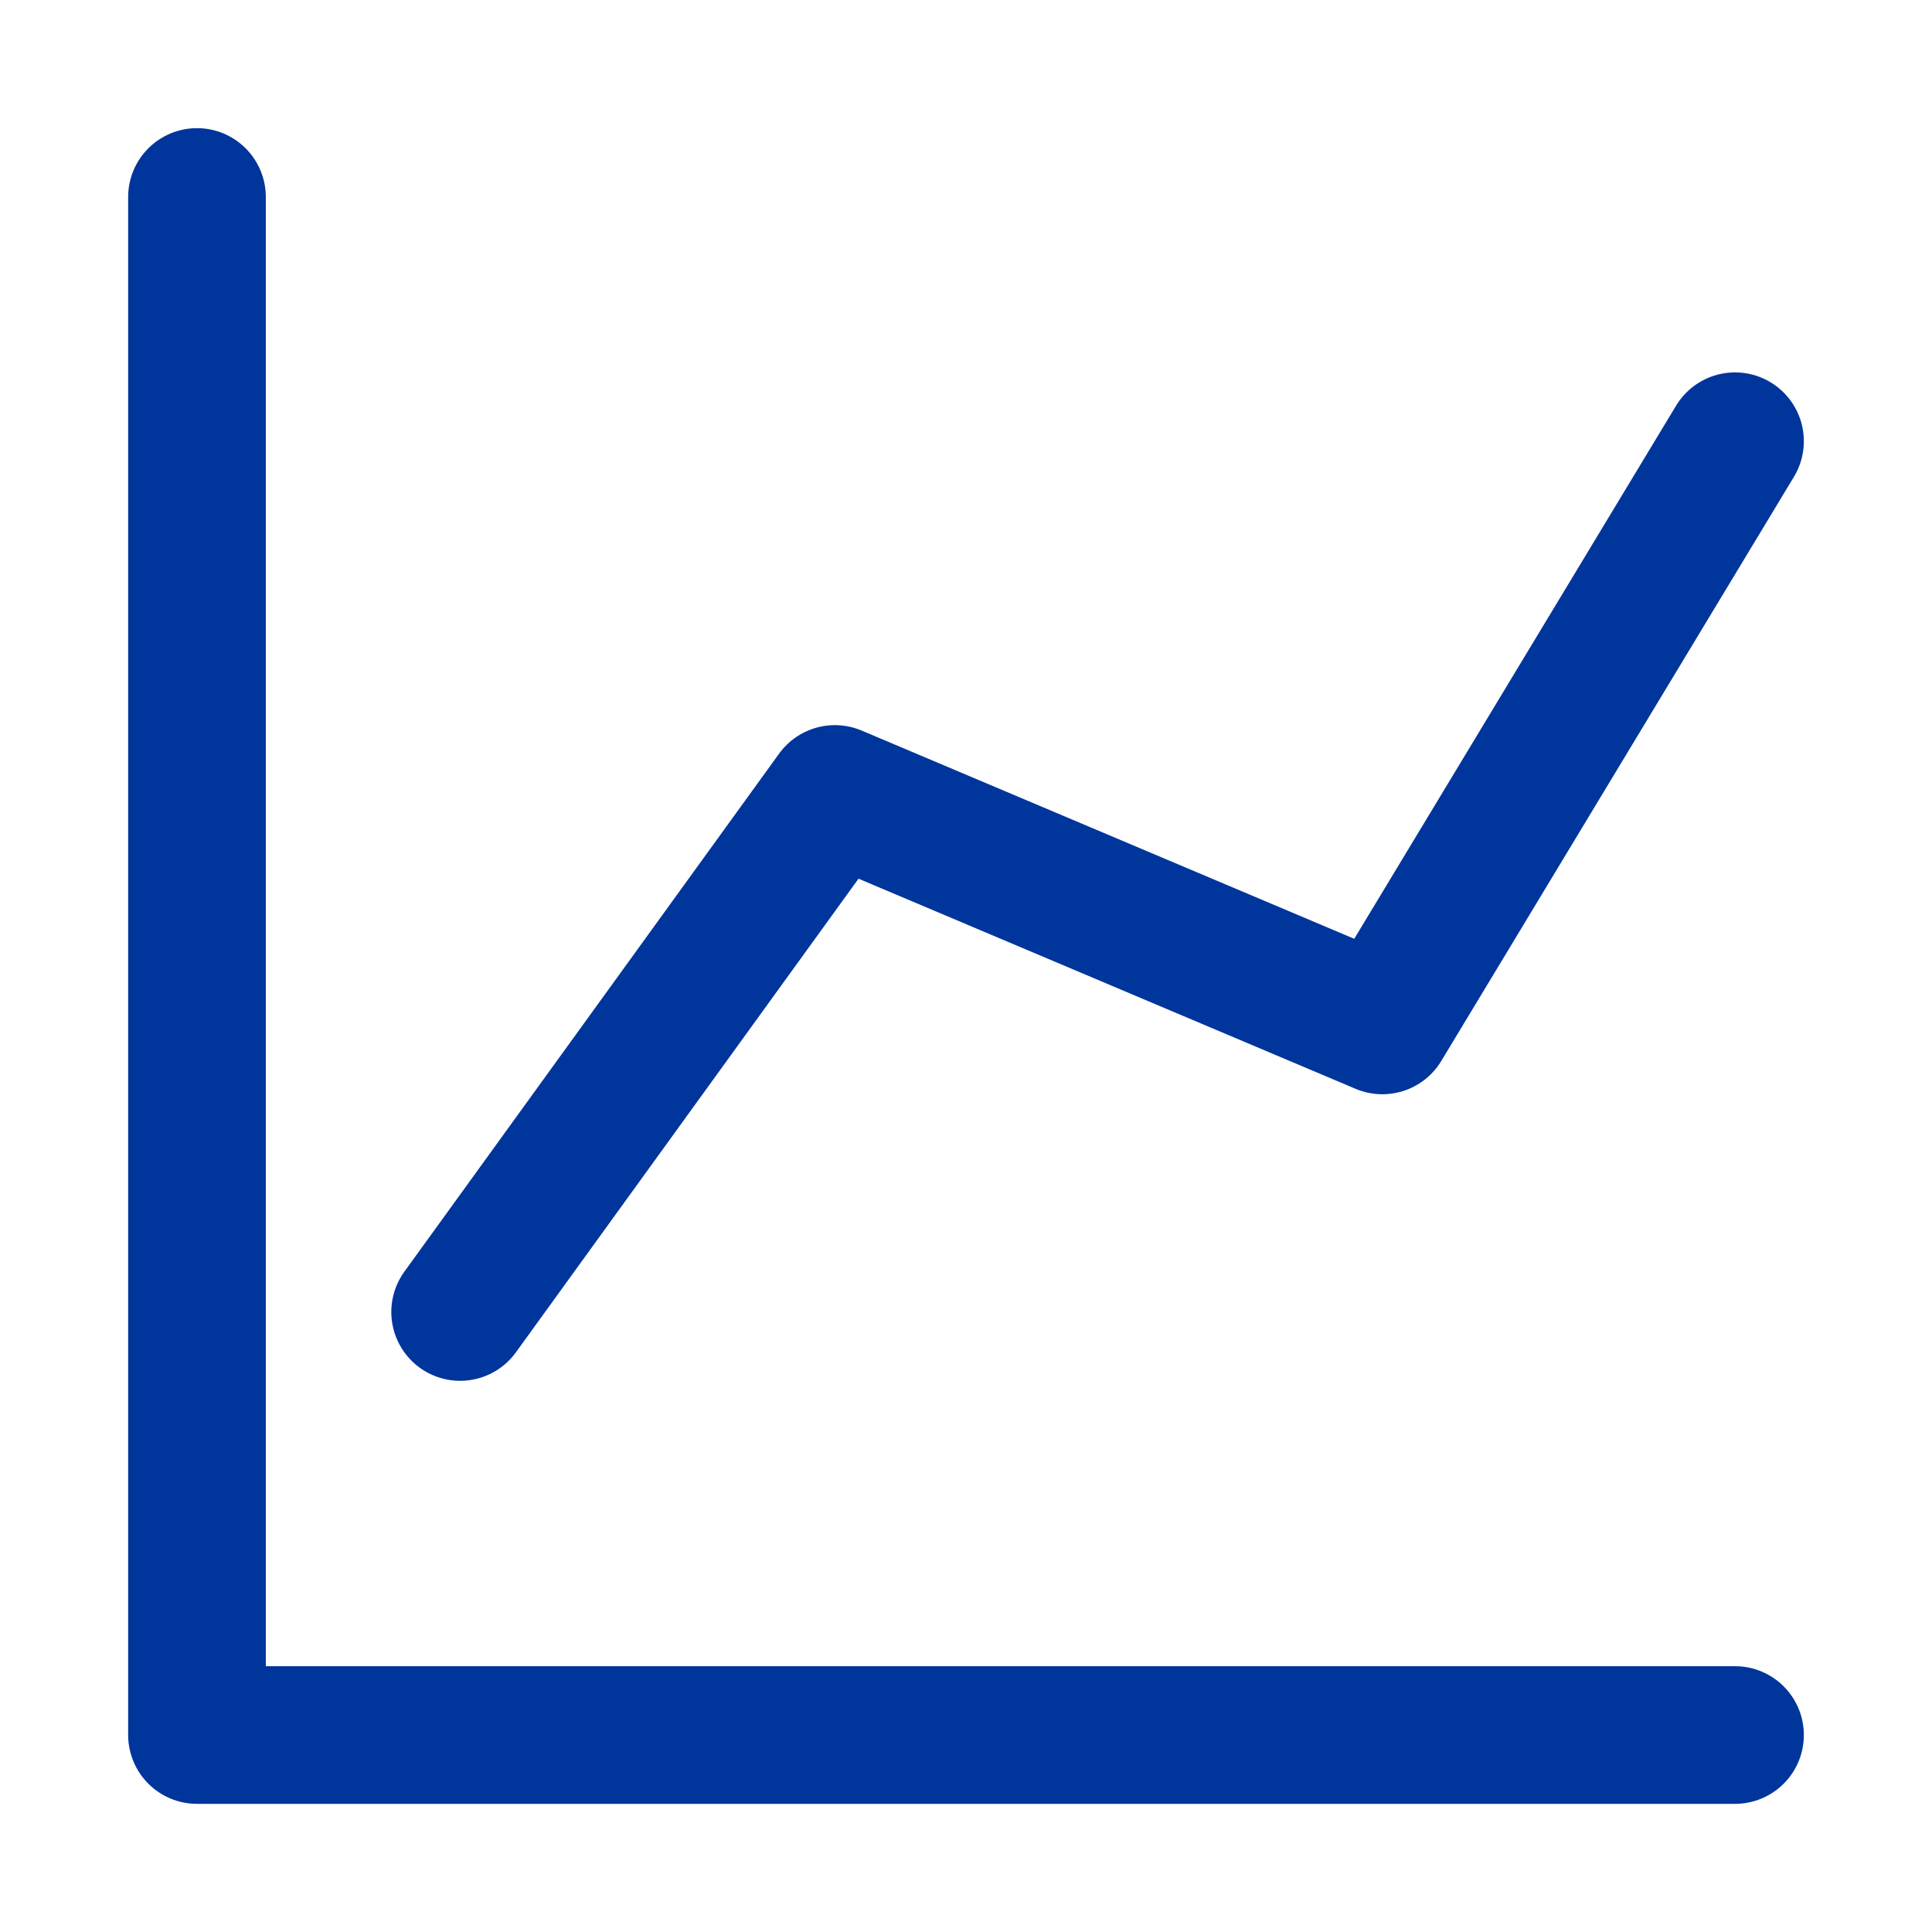
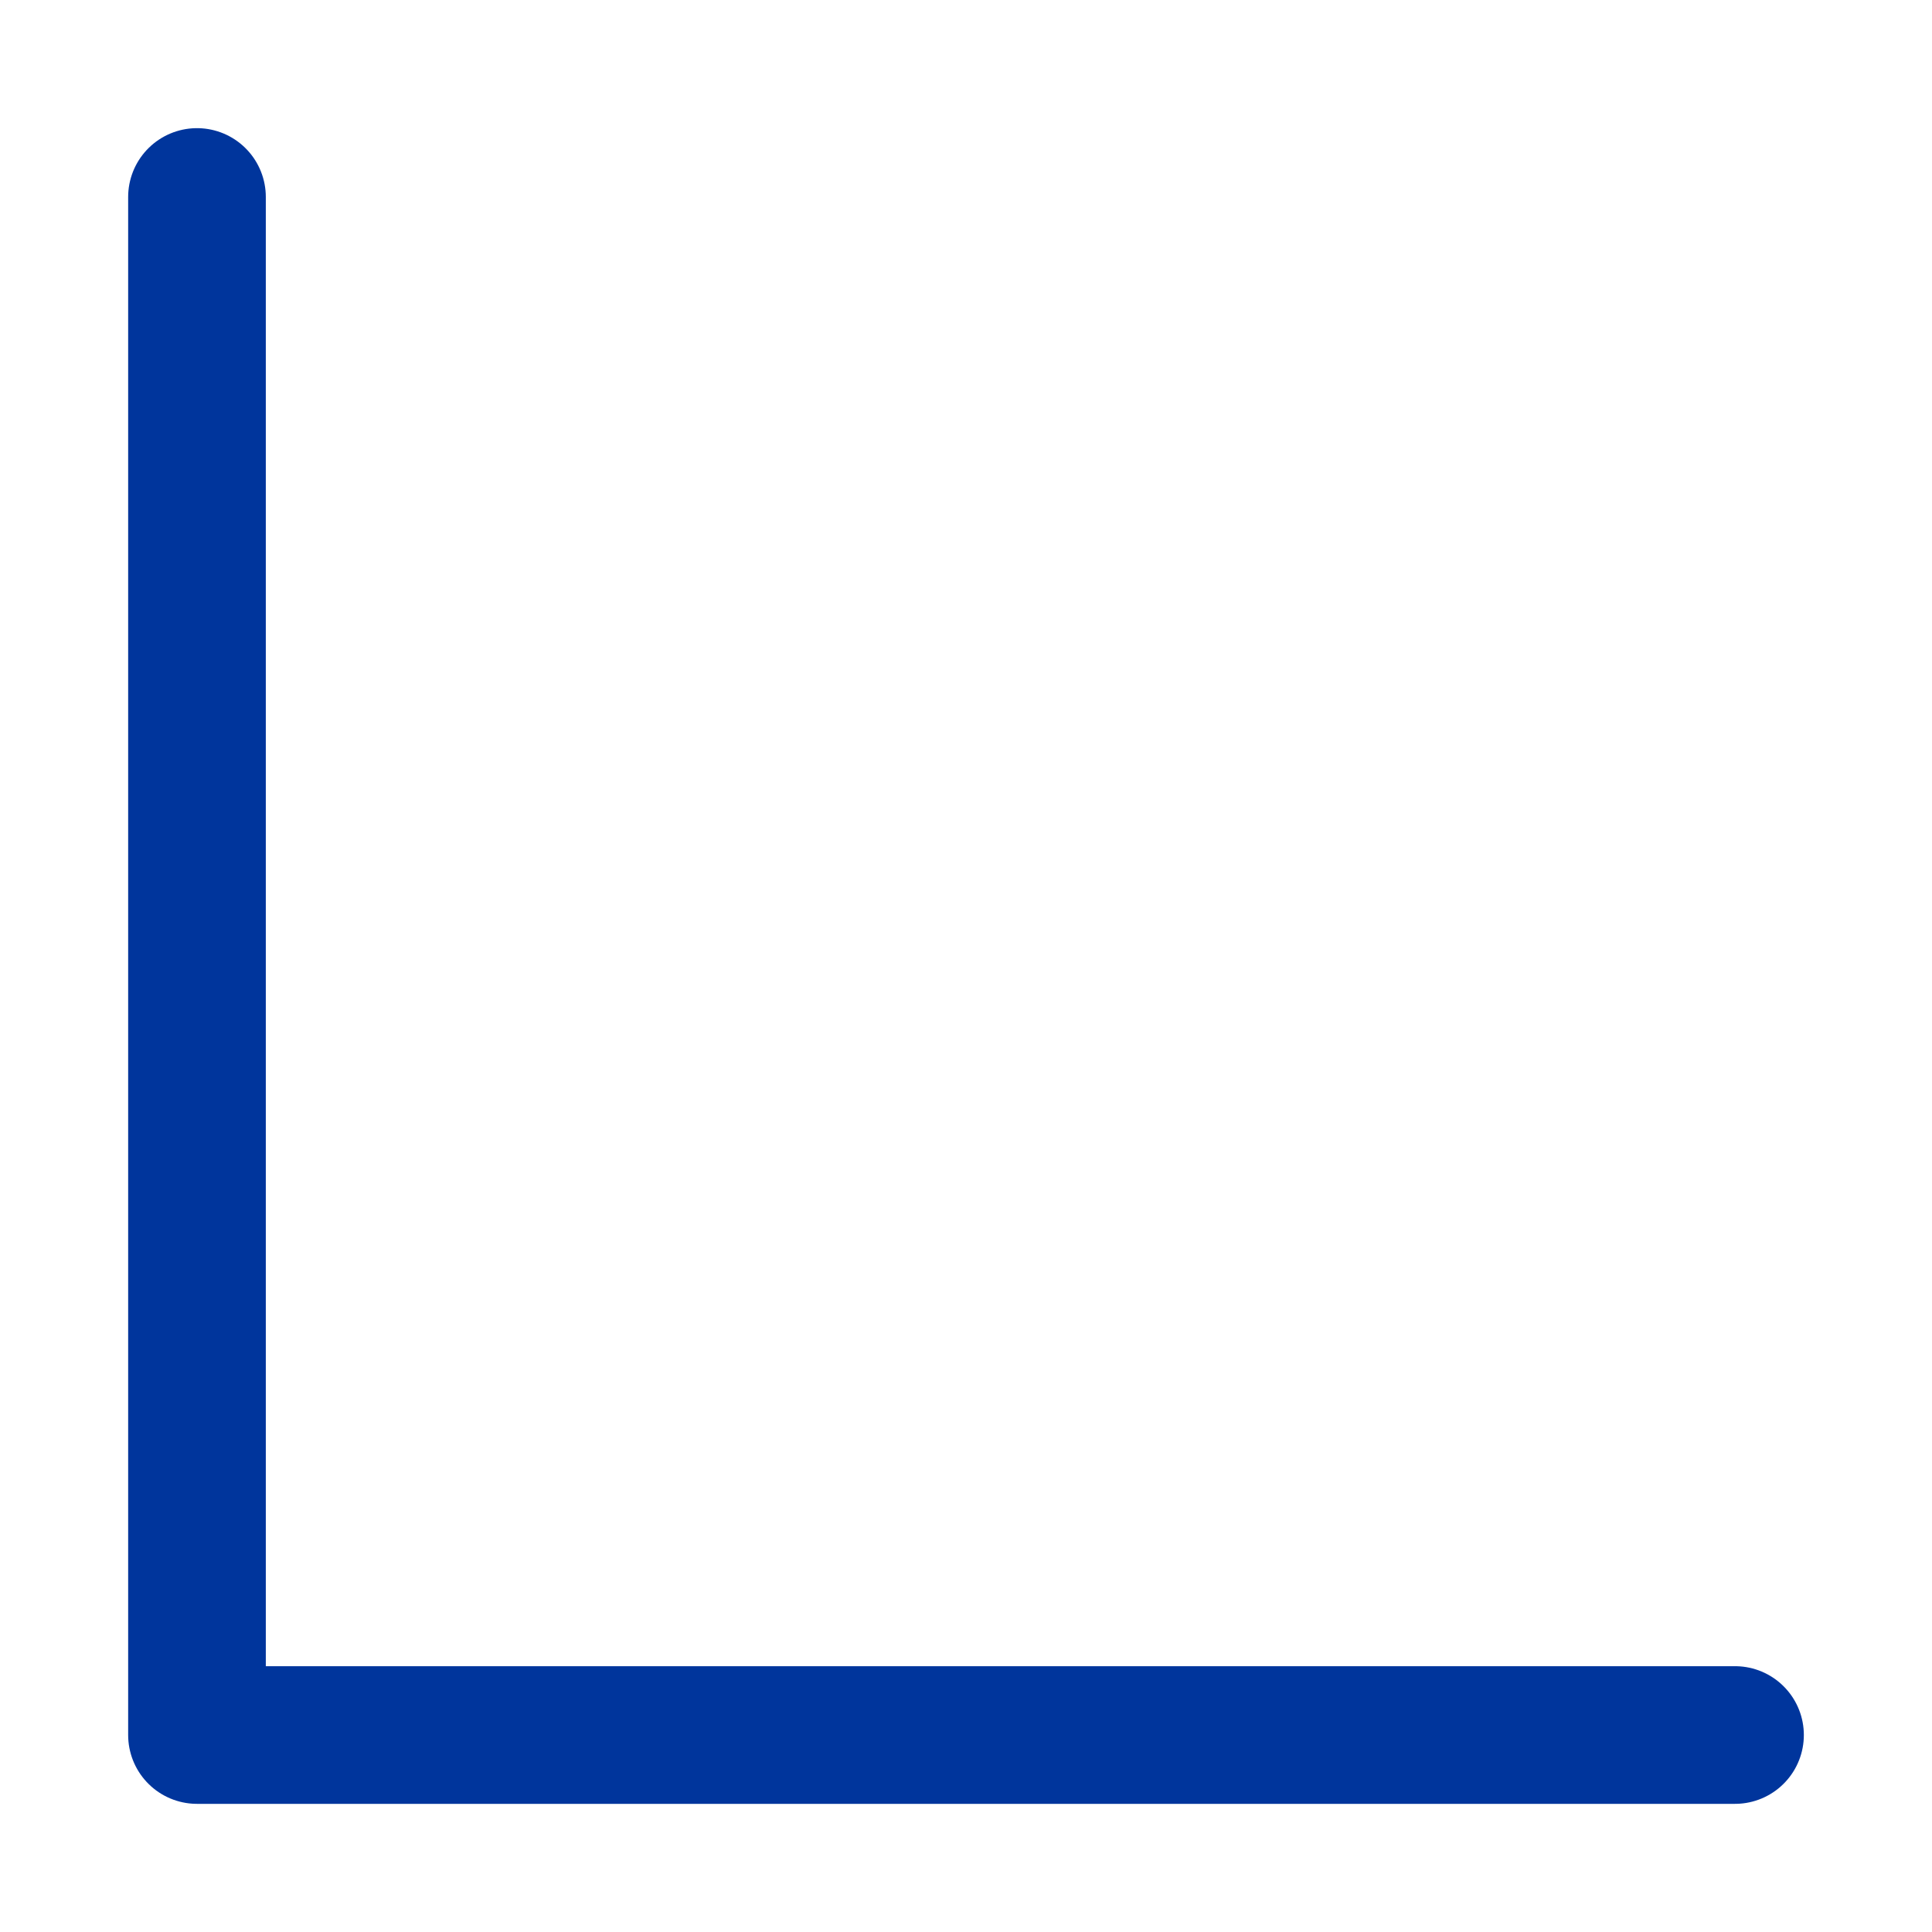
<svg xmlns="http://www.w3.org/2000/svg" width="24" height="24" viewBox="0 0 24 24" fill="none">
-   <path d="M5.716 16.298L10.371 9.863L17.172 12.738L21.553 5.481" stroke="#00359C" stroke-width="1.71" stroke-linecap="round" stroke-linejoin="round" />
  <path d="M2.447 2.447V21.553H21.553" stroke="#00359C" stroke-width="1.71" stroke-linecap="round" stroke-linejoin="round" />
</svg>